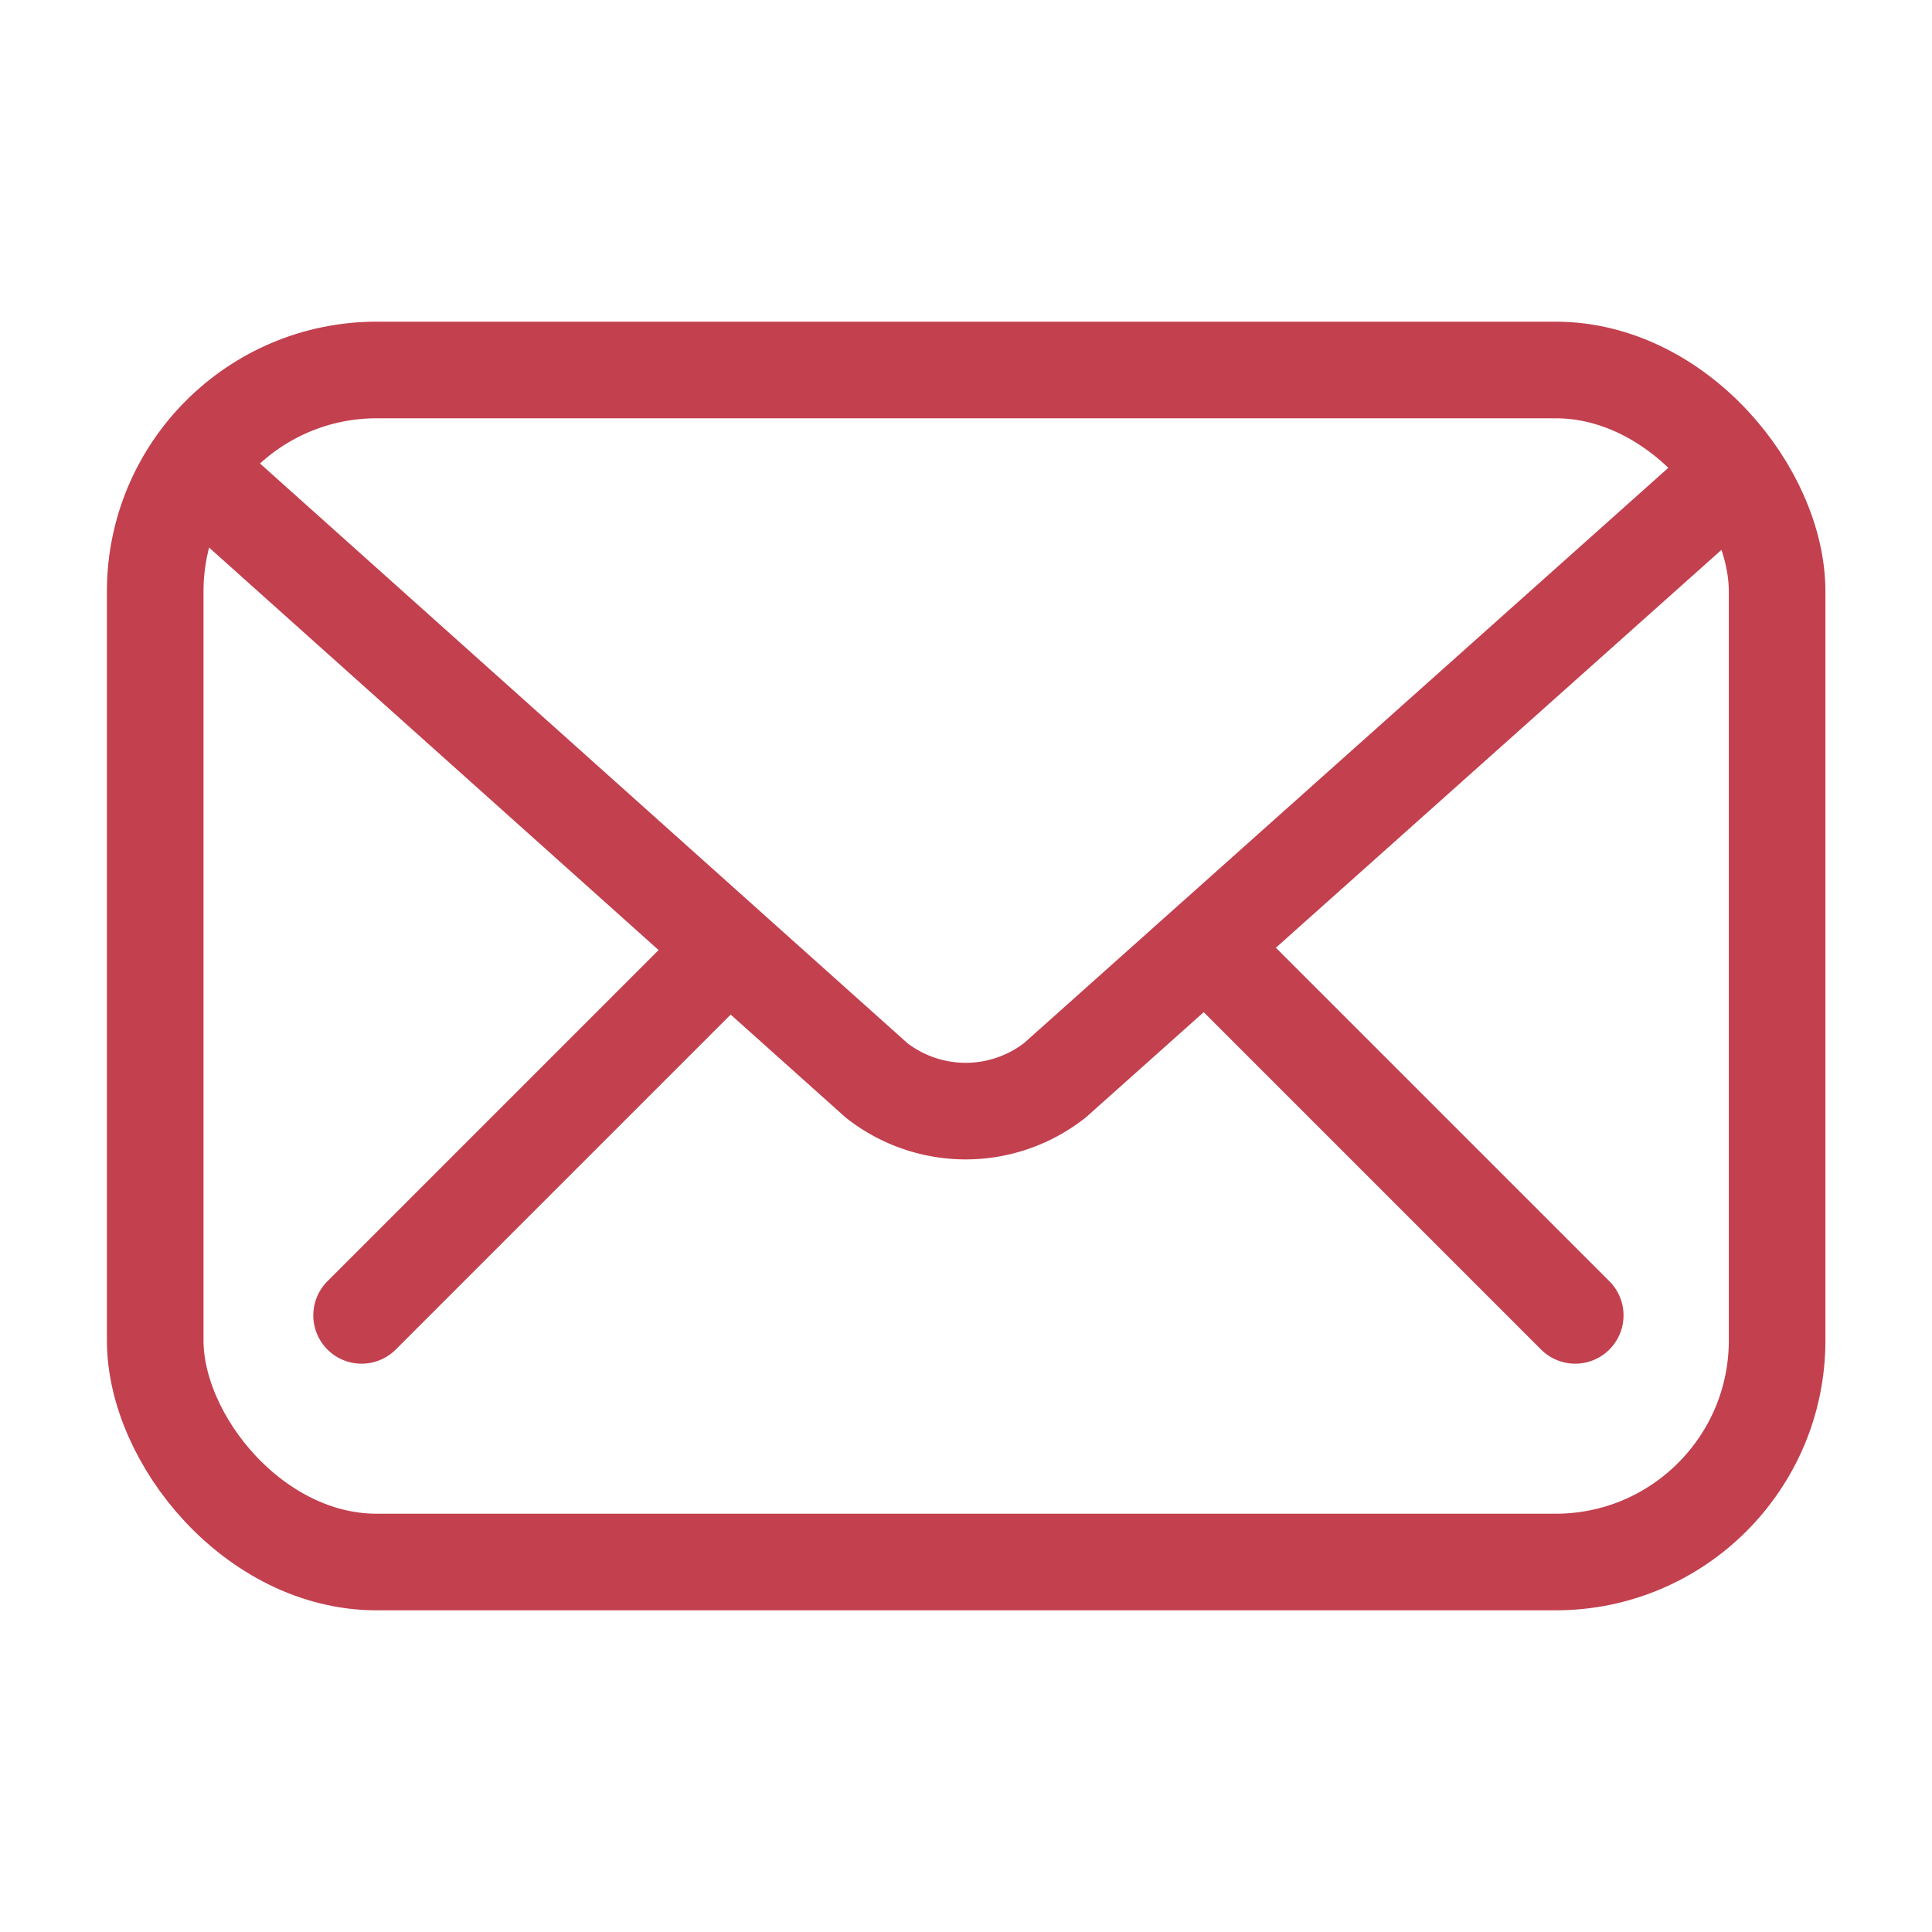
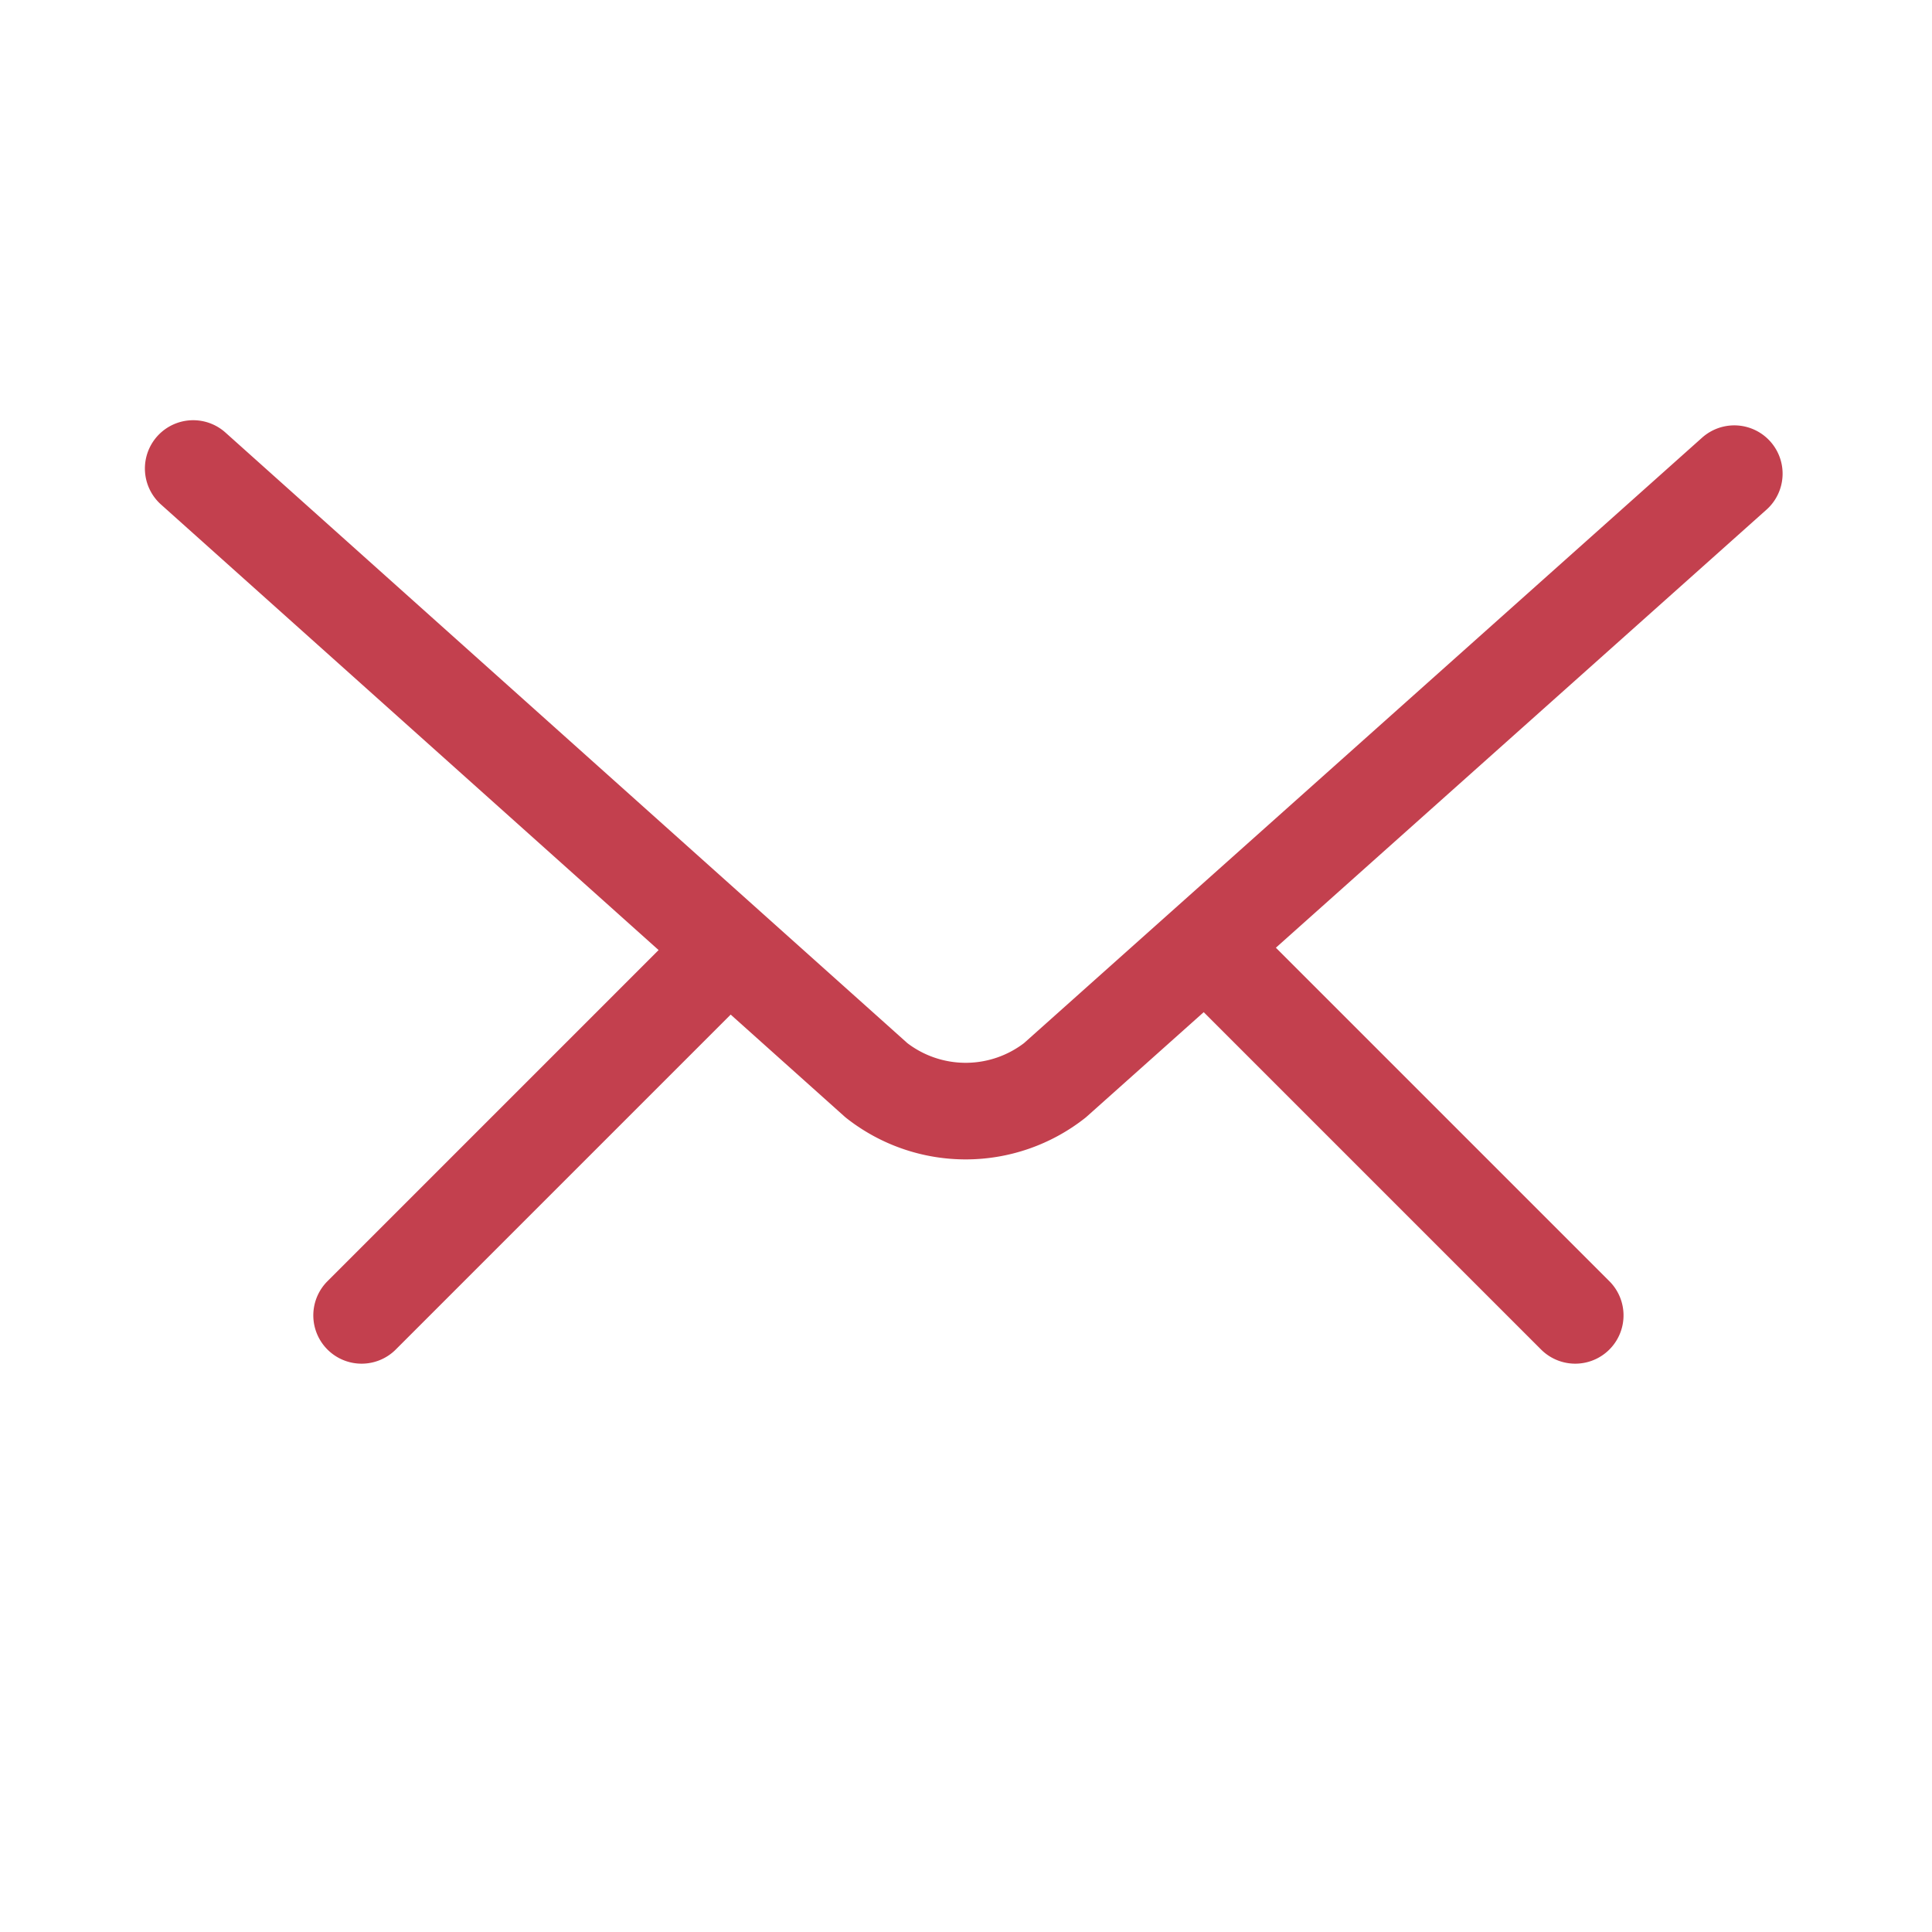
<svg xmlns="http://www.w3.org/2000/svg" data-name="Layer 2" viewBox="0 0 60 60">
-   <rect width="50.37" height="37.02" x="4.82" y="11.49" fill="none" stroke="#c3404e" stroke-linecap="round" stroke-linejoin="round" stroke-width="3" rx="6.88" ry="6.88" />
  <path fill="none" stroke="#c3404e" stroke-linecap="round" stroke-linejoin="round" stroke-width="3" d="m6 14.55 21.22 19a4.49 4.49 0 0 0 5.54 0l21.1-18.84M22.27 29.81 11.23 40.85M37.88 29.81l11.04 11.04" />
</svg>